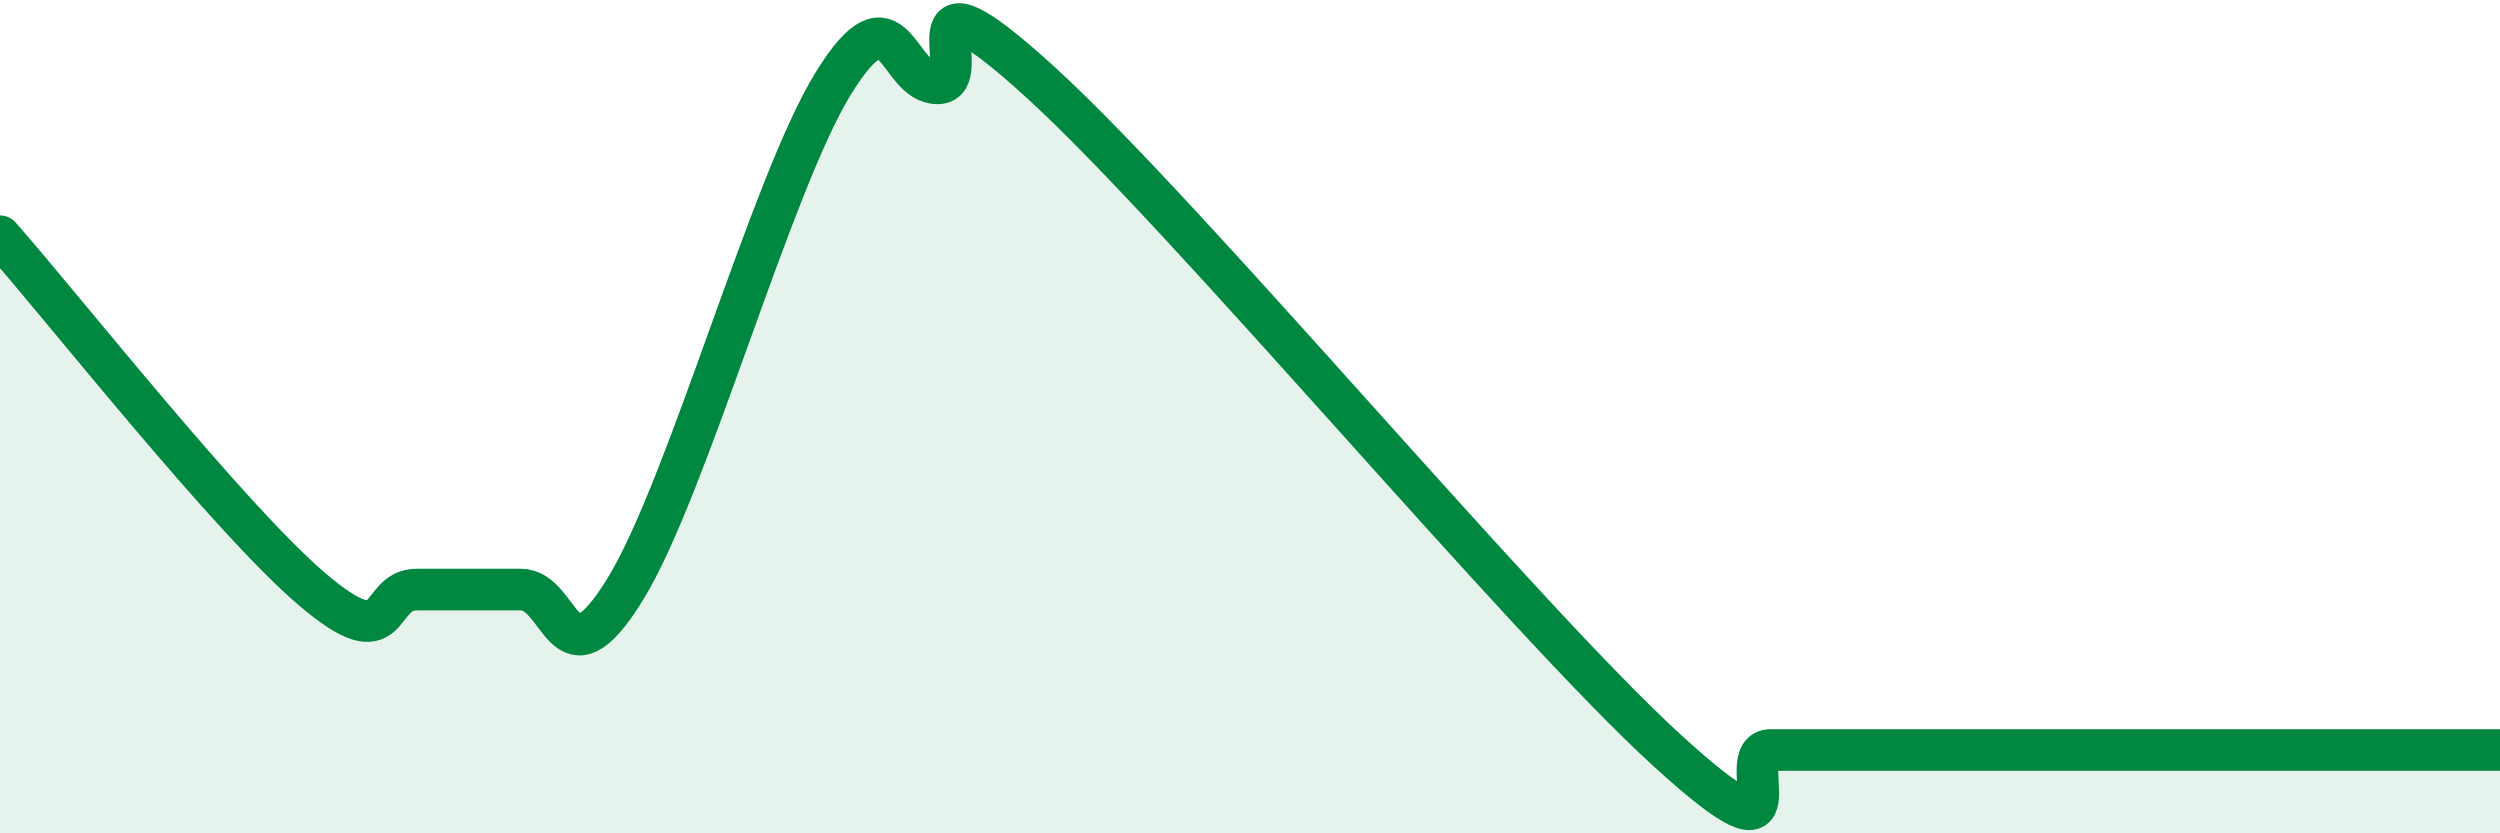
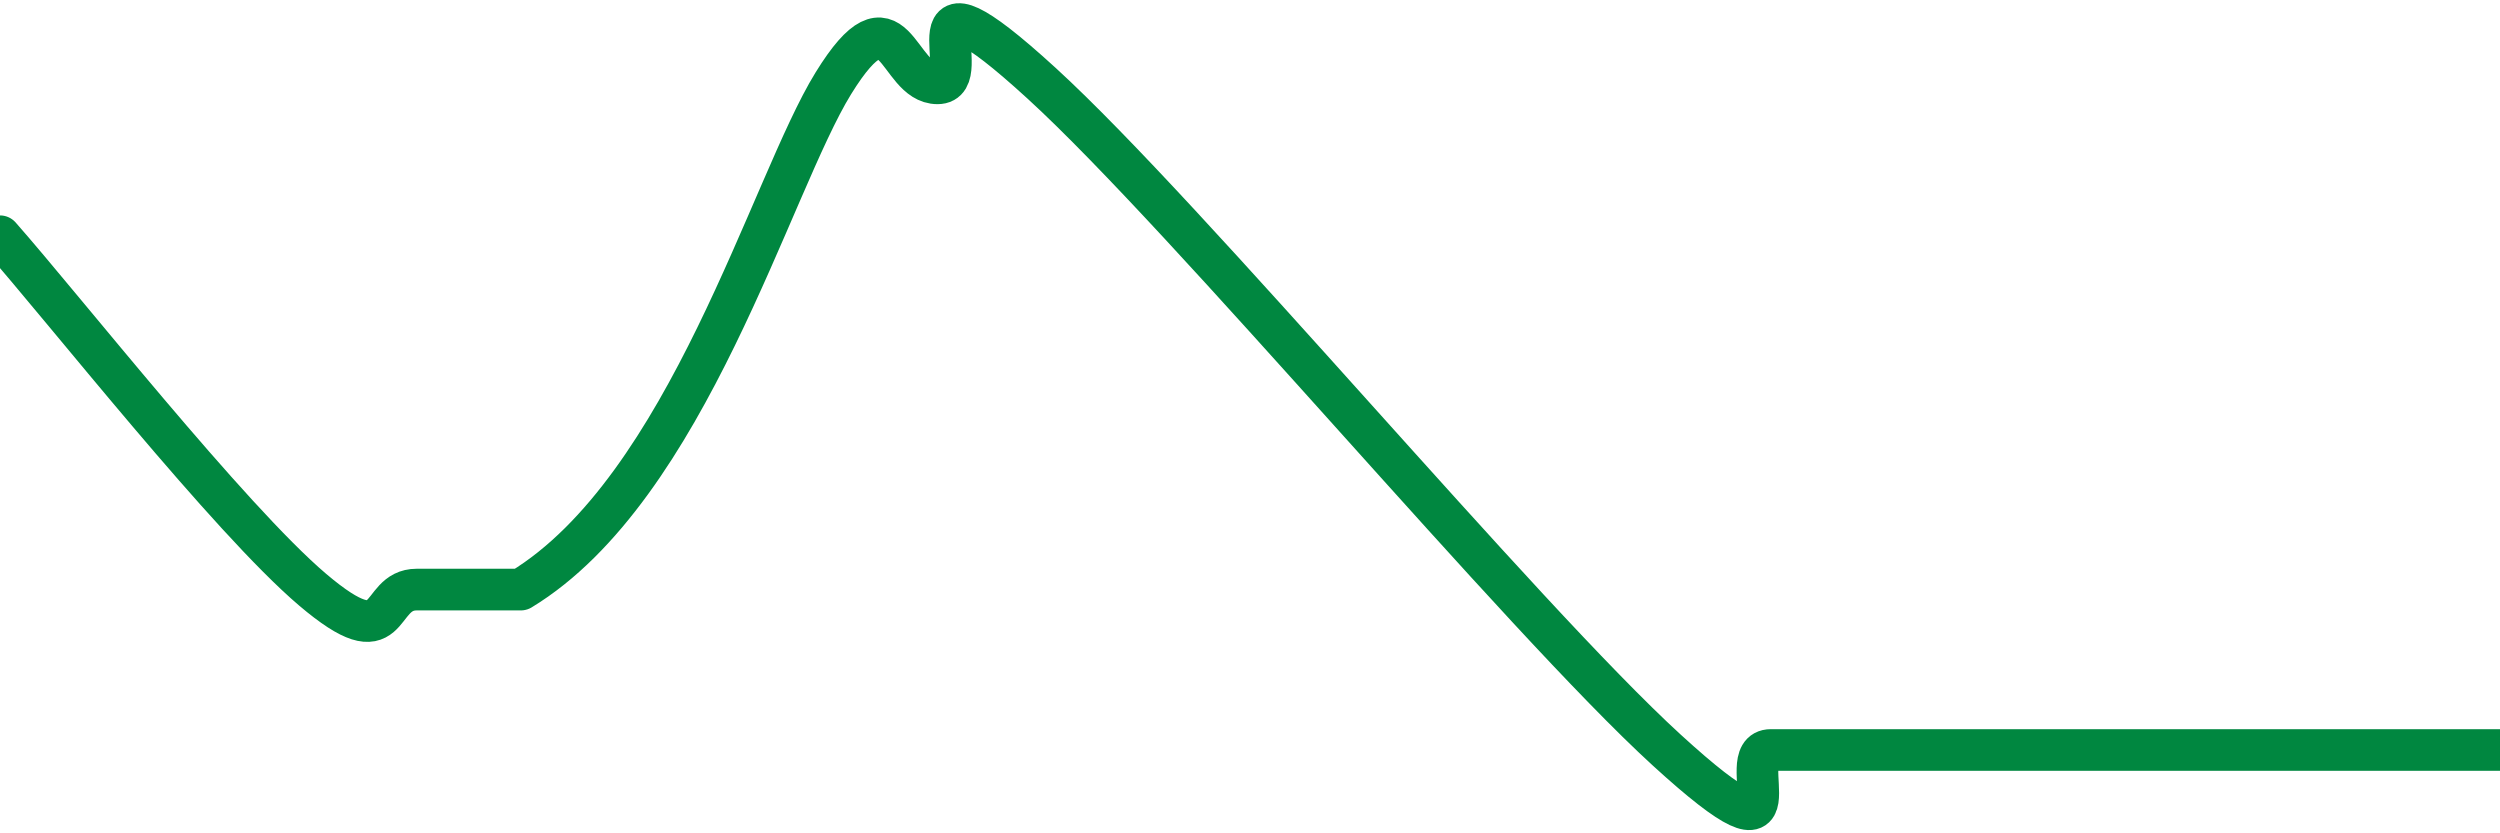
<svg xmlns="http://www.w3.org/2000/svg" width="60" height="20" viewBox="0 0 60 20">
-   <path d="M 0,5.67 C 1.5,7.37 5.5,12.45 7.5,14.15 C 9.5,15.85 9,14.15 10,14.15 C 11,14.15 11.5,14.15 12.5,14.15 C 13.5,14.15 13.5,16.58 15,14.15 C 16.5,11.72 18.5,4.43 20,2 C 21.5,-0.43 21.5,2 22.5,2 C 23.5,2 21.5,-1.2 25,2 C 28.5,5.2 36.5,14.8 40,18 C 43.5,21.2 41.5,18 42.5,18 C 43.5,18 44,18 45,18 C 46,18 46.5,18 47.5,18 C 48.5,18 49,18 50,18 C 51,18 51.5,18 52.5,18 C 53.5,18 54,18 55,18 C 56,18 56.5,18 57.5,18 C 58.5,18 59.5,18 60,18L60 20L0 20Z" fill="#008740" opacity="0.1" stroke-linecap="round" stroke-linejoin="round" />
-   <path d="M 0,5.67 C 1.5,7.37 5.5,12.45 7.5,14.15 C 9.5,15.85 9,14.15 10,14.15 C 11,14.15 11.5,14.15 12.5,14.15 C 13.5,14.15 13.5,16.58 15,14.15 C 16.5,11.72 18.5,4.43 20,2 C 21.5,-0.43 21.5,2 22.5,2 C 23.5,2 21.5,-1.2 25,2 C 28.5,5.2 36.5,14.8 40,18 C 43.5,21.2 41.5,18 42.5,18 C 43.5,18 44,18 45,18 C 46,18 46.5,18 47.5,18 C 48.5,18 49,18 50,18 C 51,18 51.5,18 52.5,18 C 53.5,18 54,18 55,18 C 56,18 56.5,18 57.5,18 C 58.5,18 59.5,18 60,18" stroke="#008740" stroke-width="1" fill="none" stroke-linecap="round" stroke-linejoin="round" />
+   <path d="M 0,5.67 C 1.5,7.37 5.5,12.45 7.5,14.15 C 9.5,15.85 9,14.15 10,14.15 C 11,14.15 11.5,14.15 12.5,14.15 C 16.5,11.72 18.5,4.43 20,2 C 21.5,-0.43 21.5,2 22.5,2 C 23.5,2 21.5,-1.2 25,2 C 28.5,5.2 36.5,14.8 40,18 C 43.5,21.2 41.5,18 42.5,18 C 43.5,18 44,18 45,18 C 46,18 46.5,18 47.5,18 C 48.5,18 49,18 50,18 C 51,18 51.5,18 52.5,18 C 53.5,18 54,18 55,18 C 56,18 56.5,18 57.5,18 C 58.5,18 59.5,18 60,18" stroke="#008740" stroke-width="1" fill="none" stroke-linecap="round" stroke-linejoin="round" />
</svg>